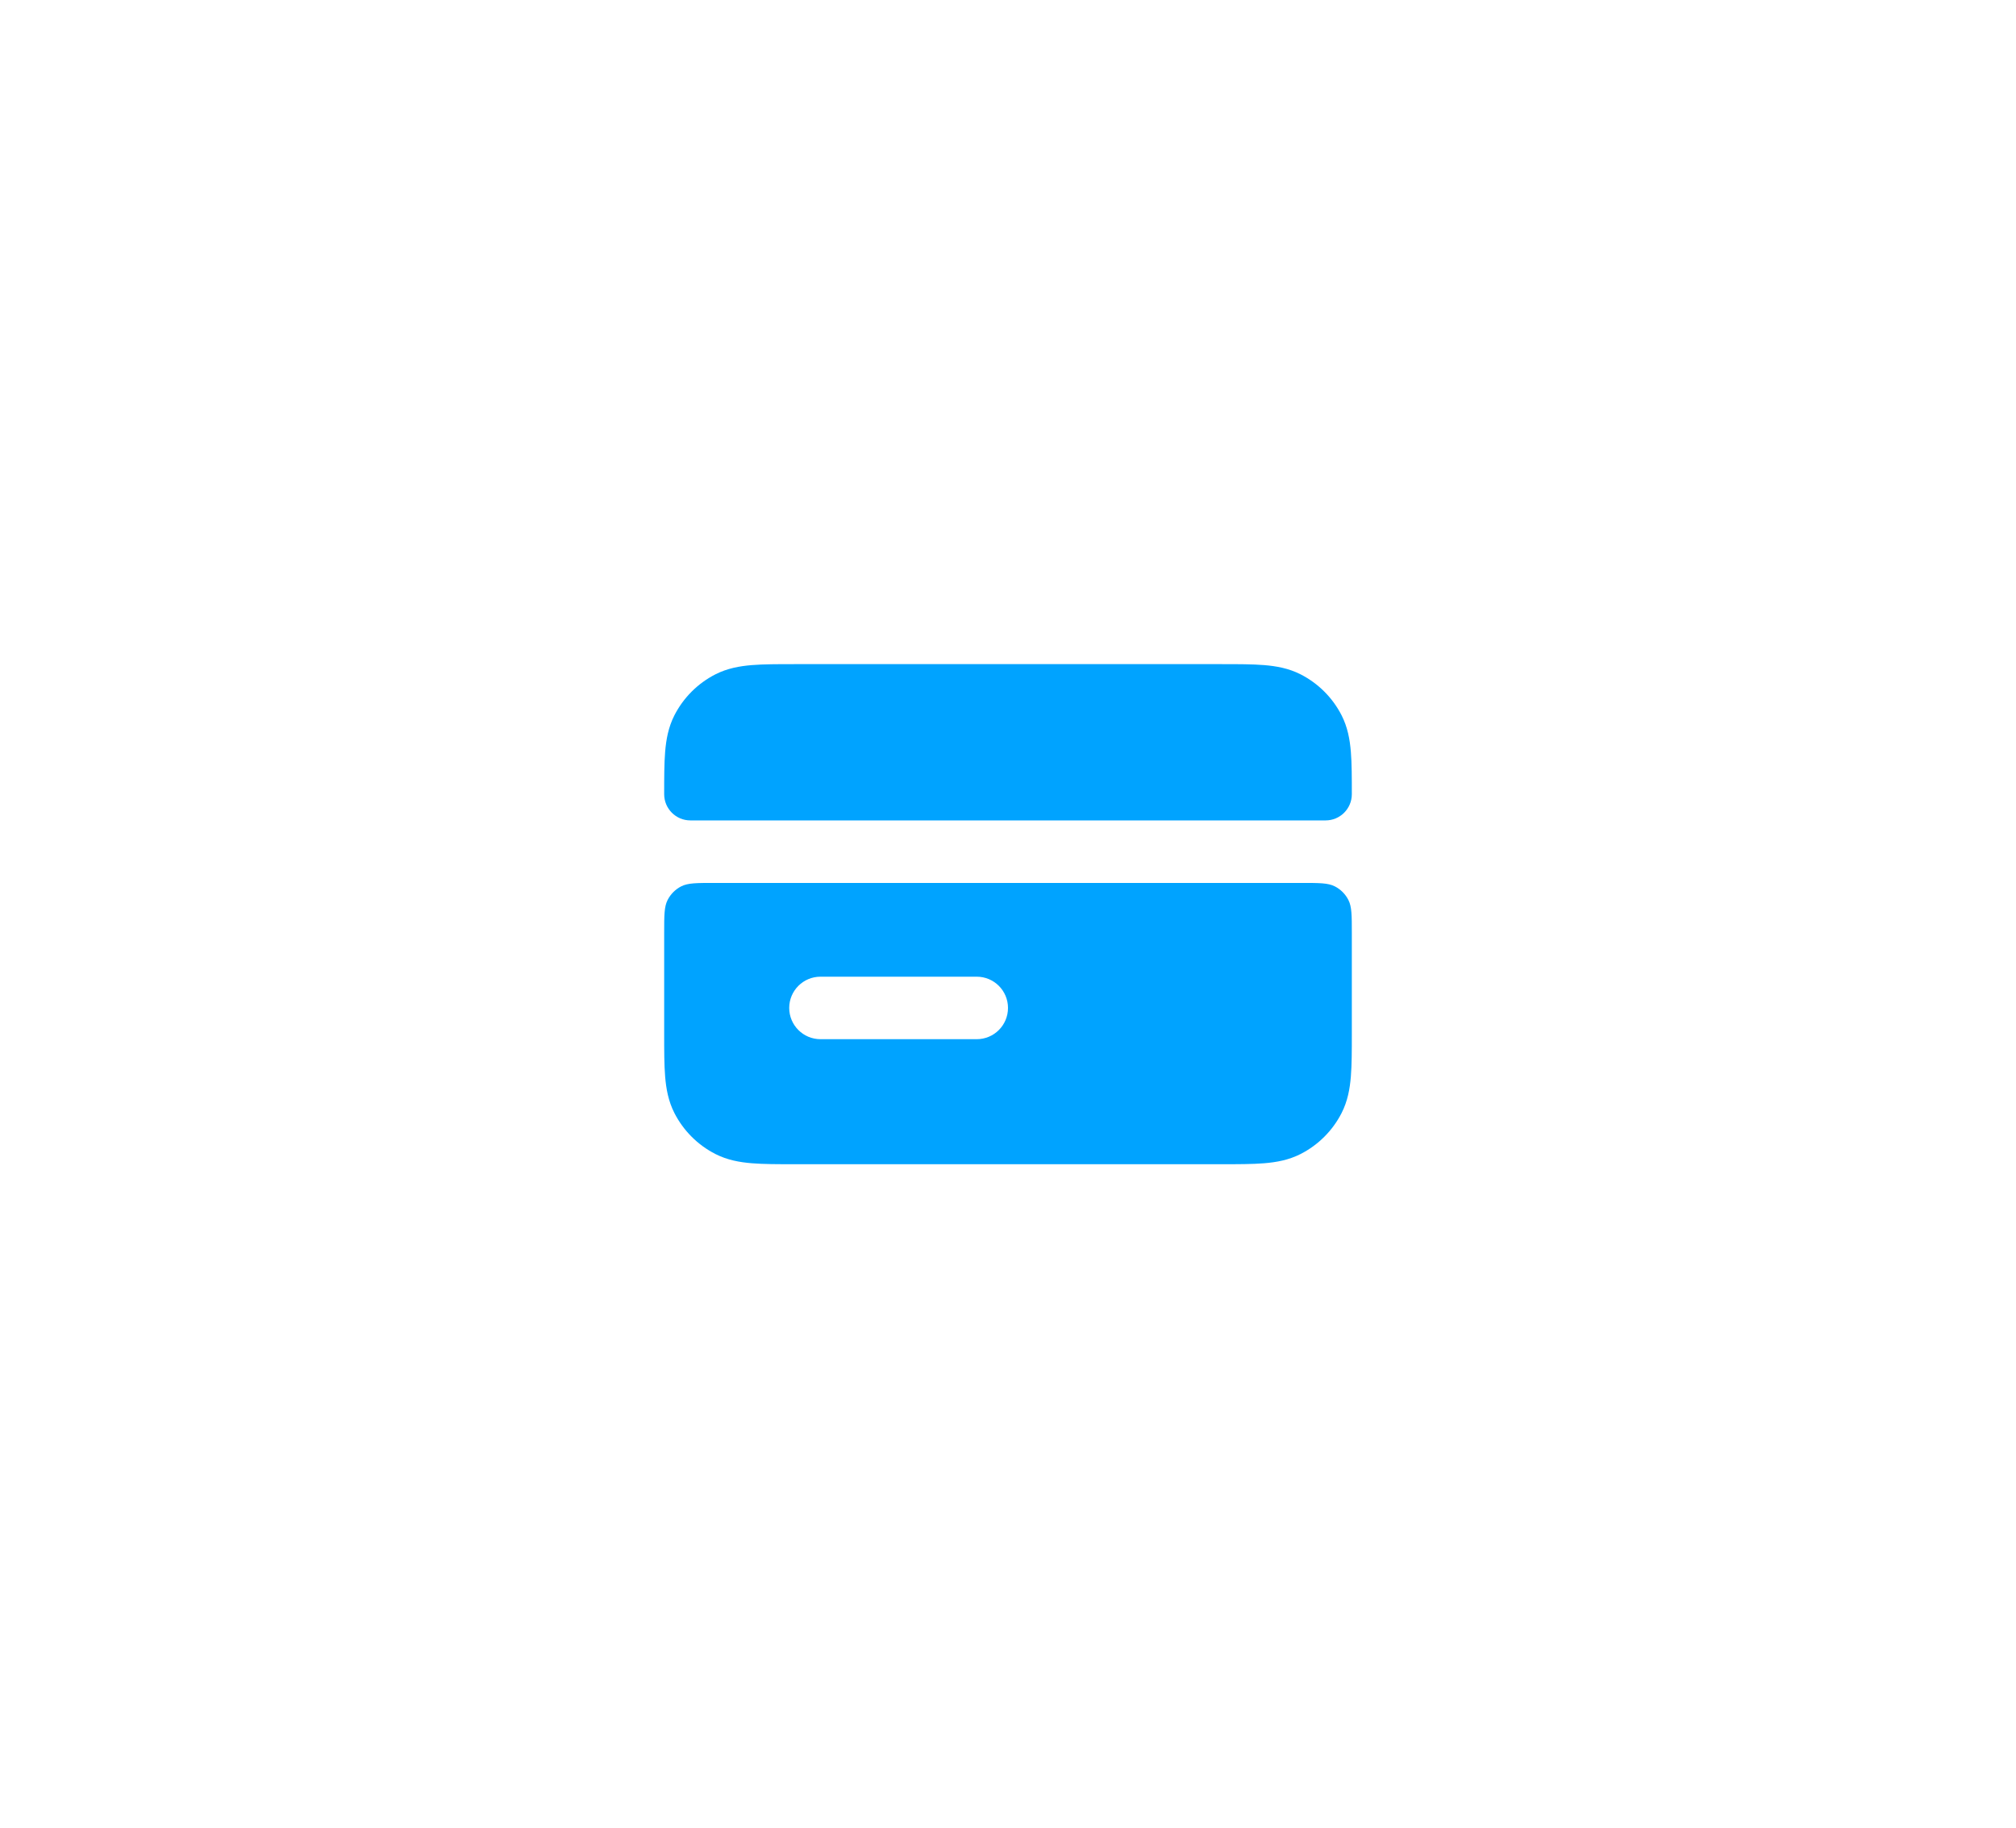
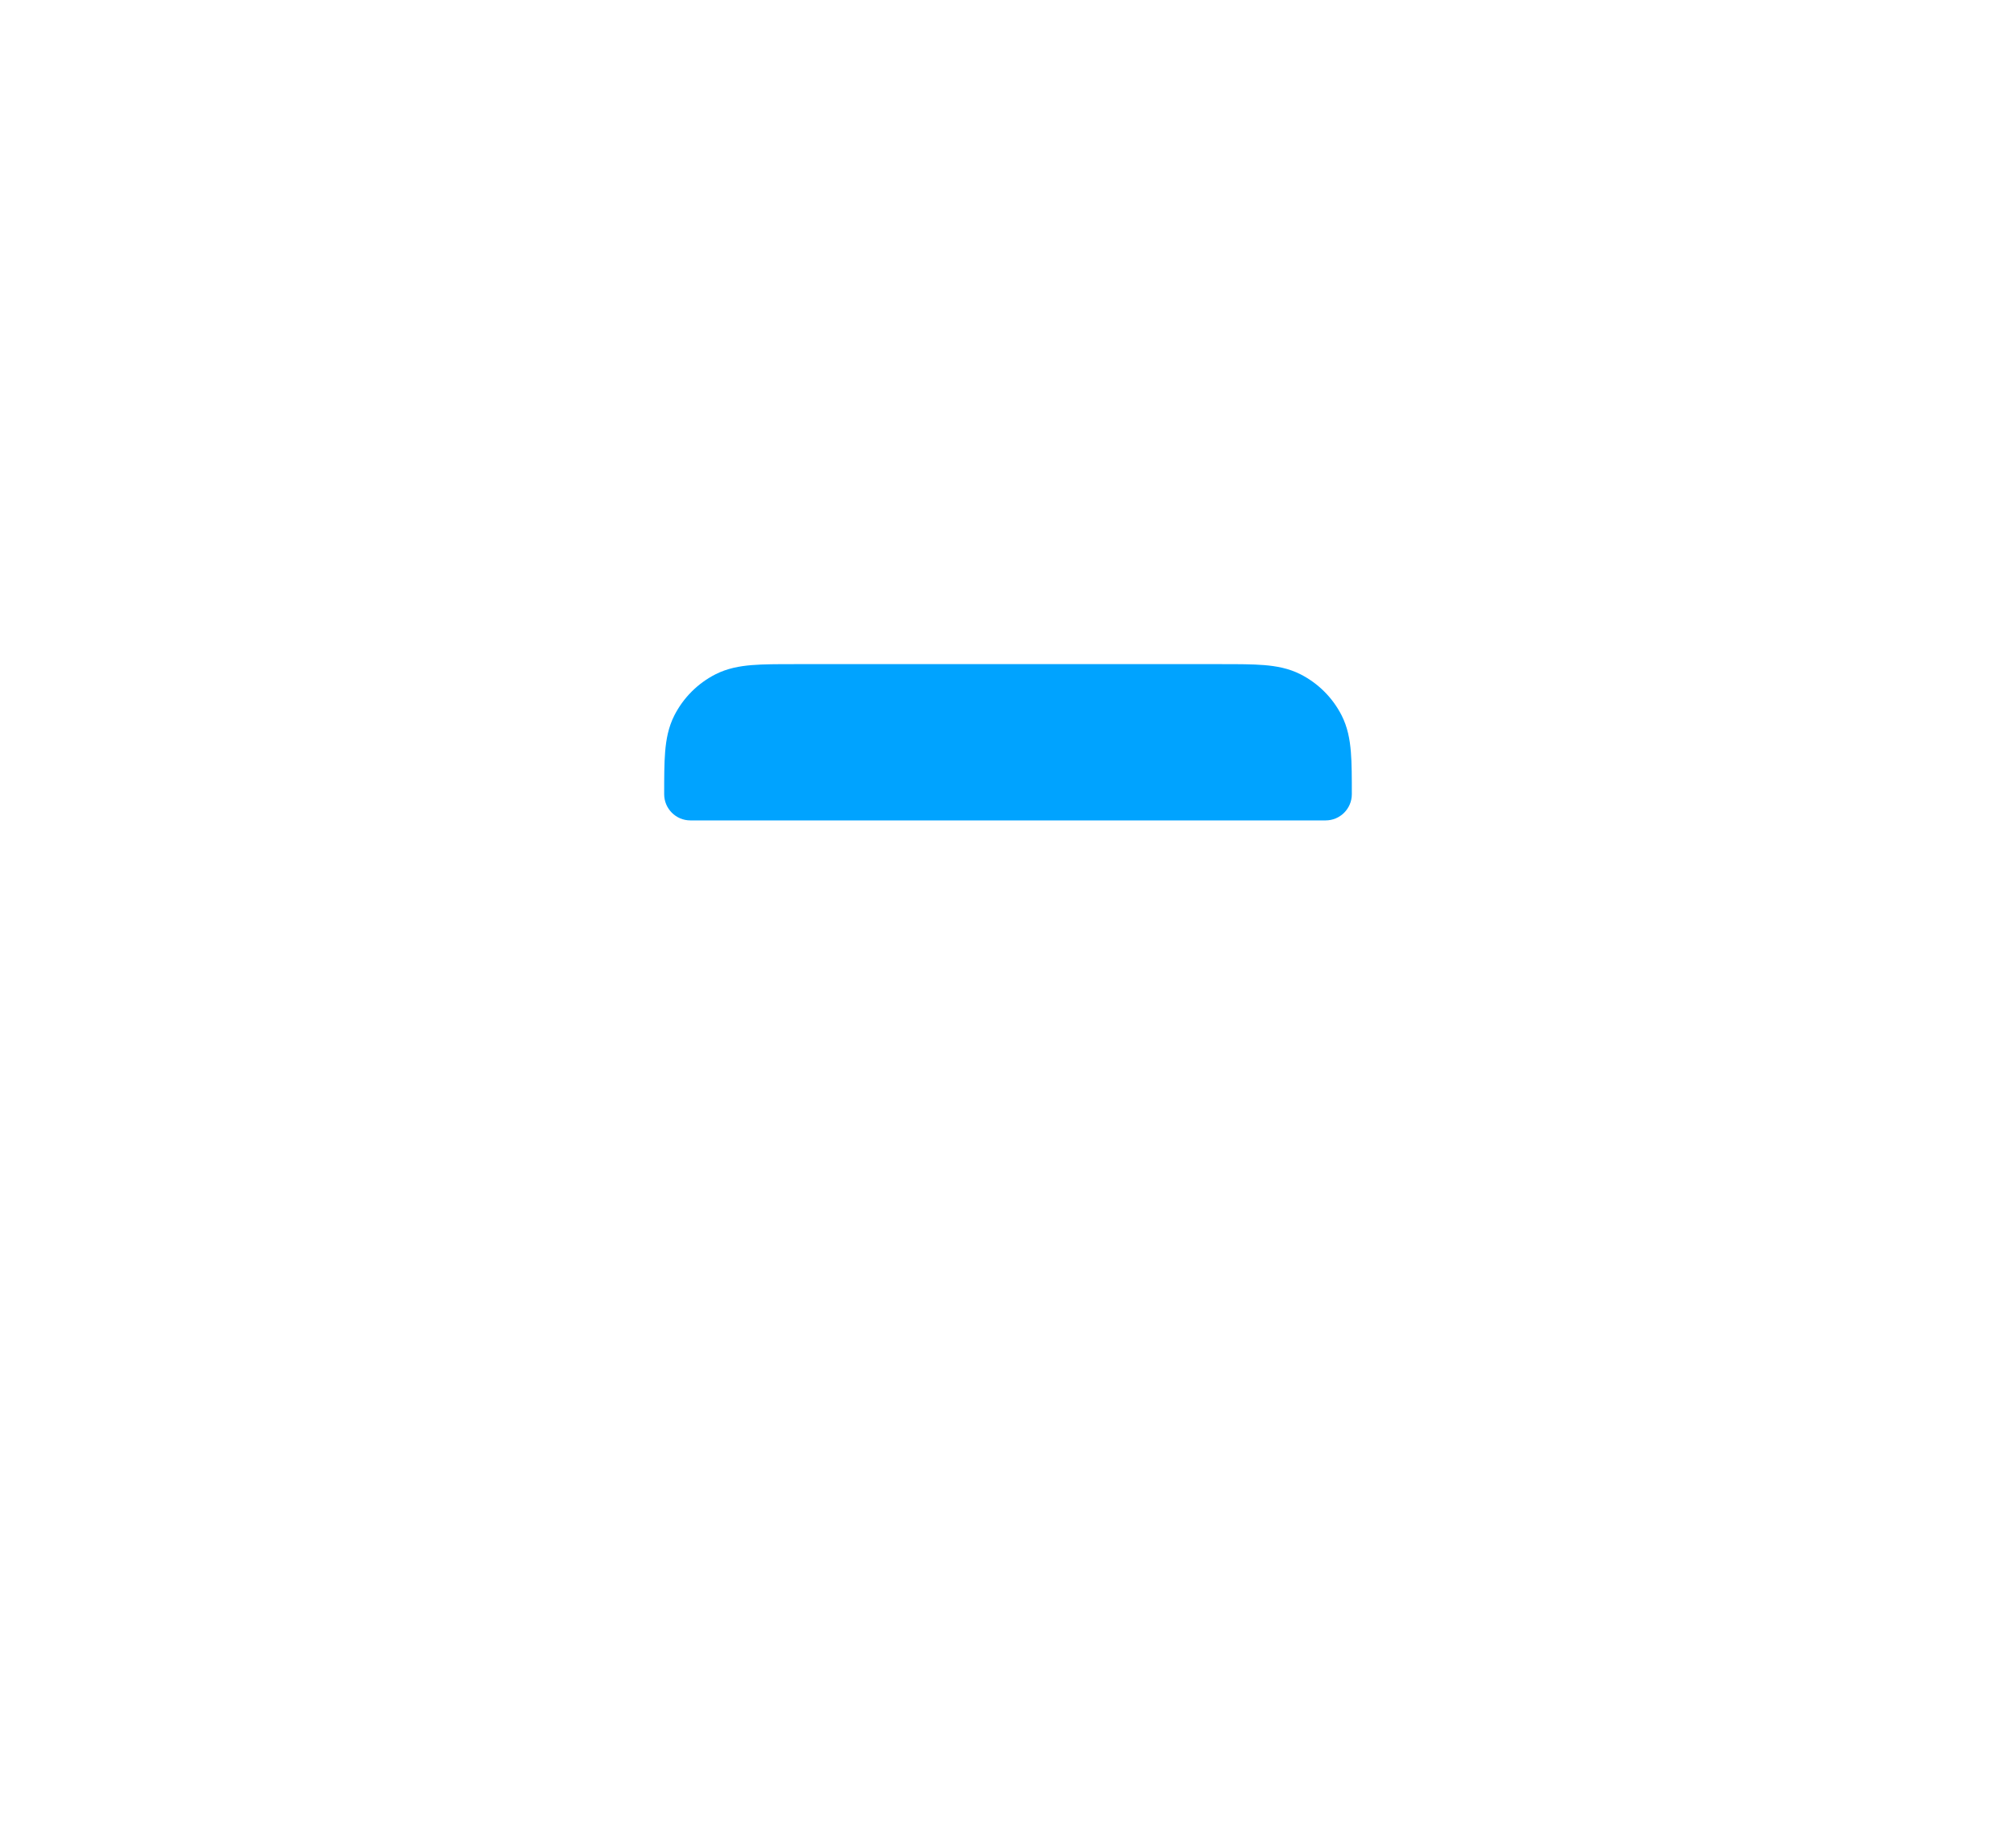
<svg xmlns="http://www.w3.org/2000/svg" width="86" height="78" viewBox="0 0 86 78" fill="none">
  <g filter="url(#filter0_d_1_612)">
    <path d="M52.118 28.333L33.882 28.333C33.179 28.333 32.573 28.333 32.073 28.374C31.546 28.417 31.022 28.512 30.517 28.769C29.765 29.153 29.153 29.765 28.769 30.517C28.512 31.022 28.417 31.546 28.374 32.073C28.333 32.573 28.333 33.179 28.333 33.882C28.333 34.499 28.834 35 29.451 35H56.549C57.166 35 57.667 34.499 57.667 33.882C57.667 33.179 57.667 32.573 57.626 32.073C57.583 31.546 57.488 31.022 57.231 30.517C56.847 29.765 56.235 29.153 55.483 28.769C54.978 28.512 54.454 28.417 53.927 28.374C53.427 28.333 52.821 28.333 52.118 28.333Z" fill="#00A3FF" />
-     <path fill-rule="evenodd" clip-rule="evenodd" d="M29.061 37.812C29.347 37.667 29.72 37.667 30.467 37.667H55.533C56.28 37.667 56.654 37.667 56.939 37.812C57.19 37.94 57.394 38.144 57.521 38.395C57.667 38.68 57.667 39.053 57.667 39.8V44.118C57.667 44.821 57.667 45.427 57.626 45.927C57.583 46.454 57.488 46.978 57.231 47.483C56.847 48.235 56.235 48.847 55.483 49.231C54.978 49.488 54.454 49.583 53.927 49.626C53.427 49.667 52.821 49.667 52.118 49.667L33.882 49.667C33.179 49.667 32.573 49.667 32.073 49.626C31.546 49.583 31.022 49.488 30.517 49.231C29.765 48.847 29.153 48.235 28.769 47.483C28.512 46.978 28.417 46.454 28.374 45.927C28.333 45.427 28.333 44.821 28.333 44.118V39.8C28.333 39.053 28.333 38.68 28.479 38.395C28.607 38.144 28.811 37.94 29.061 37.812ZM35 41.667C34.264 41.667 33.667 42.264 33.667 43C33.667 43.736 34.264 44.333 35 44.333H41.667C42.403 44.333 43 43.736 43 43C43 42.264 42.403 41.667 41.667 41.667H35Z" fill="#00A3FF" />
  </g>
  <defs>
    <filter id="filter0_d_1_612" x="-1.1" y="-5.1" width="88.2" height="88.2" filterUnits="userSpaceOnUse" color-interpolation-filters="sRGB">
      <feFlood flood-opacity="0" result="BackgroundImageFix" />
      <feColorMatrix in="SourceAlpha" type="matrix" values="0 0 0 0 0 0 0 0 0 0 0 0 0 0 0 0 0 0 127 0" result="hardAlpha" />
      <feOffset />
      <feGaussianBlur stdDeviation="14.05" />
      <feComposite in2="hardAlpha" operator="out" />
      <feColorMatrix type="matrix" values="0 0 0 0 0 0 0 0 0 0.639 0 0 0 0 1 0 0 0 0.5 0" />
      <feBlend mode="normal" in2="BackgroundImageFix" result="effect1_dropShadow_1_612" />
      <feBlend mode="normal" in="SourceGraphic" in2="effect1_dropShadow_1_612" result="shape" />
    </filter>
  </defs>
</svg>